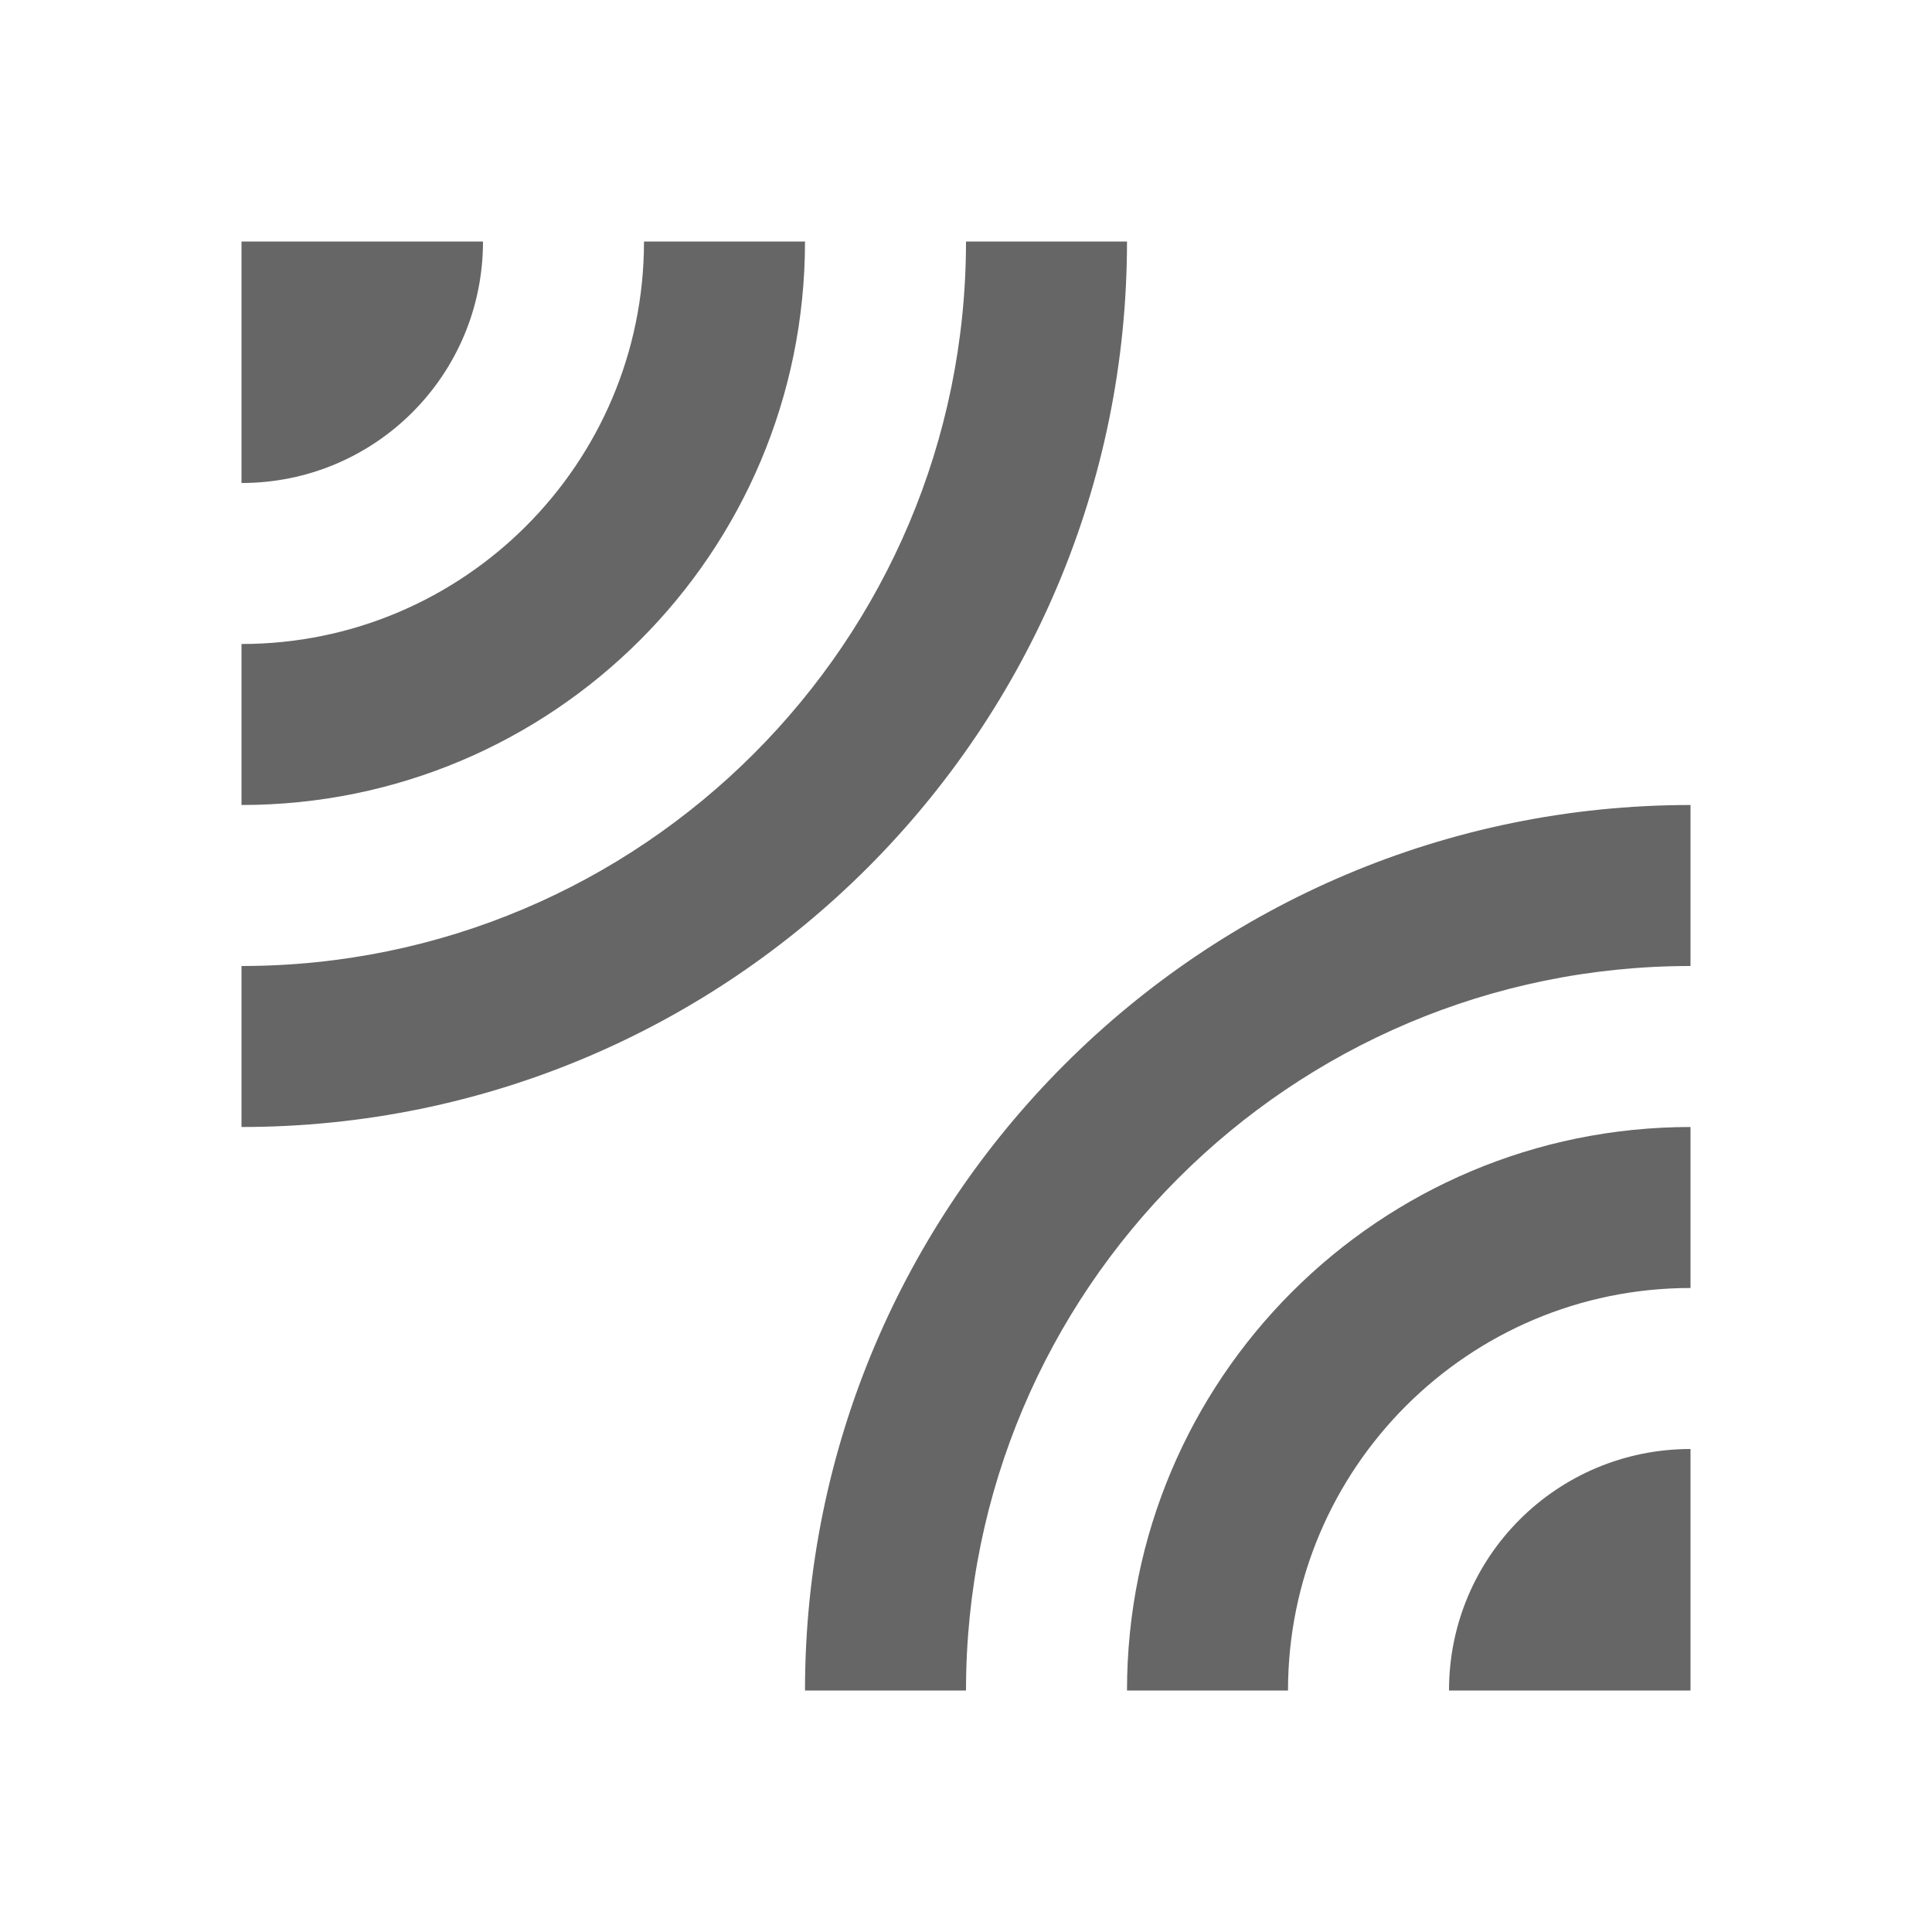
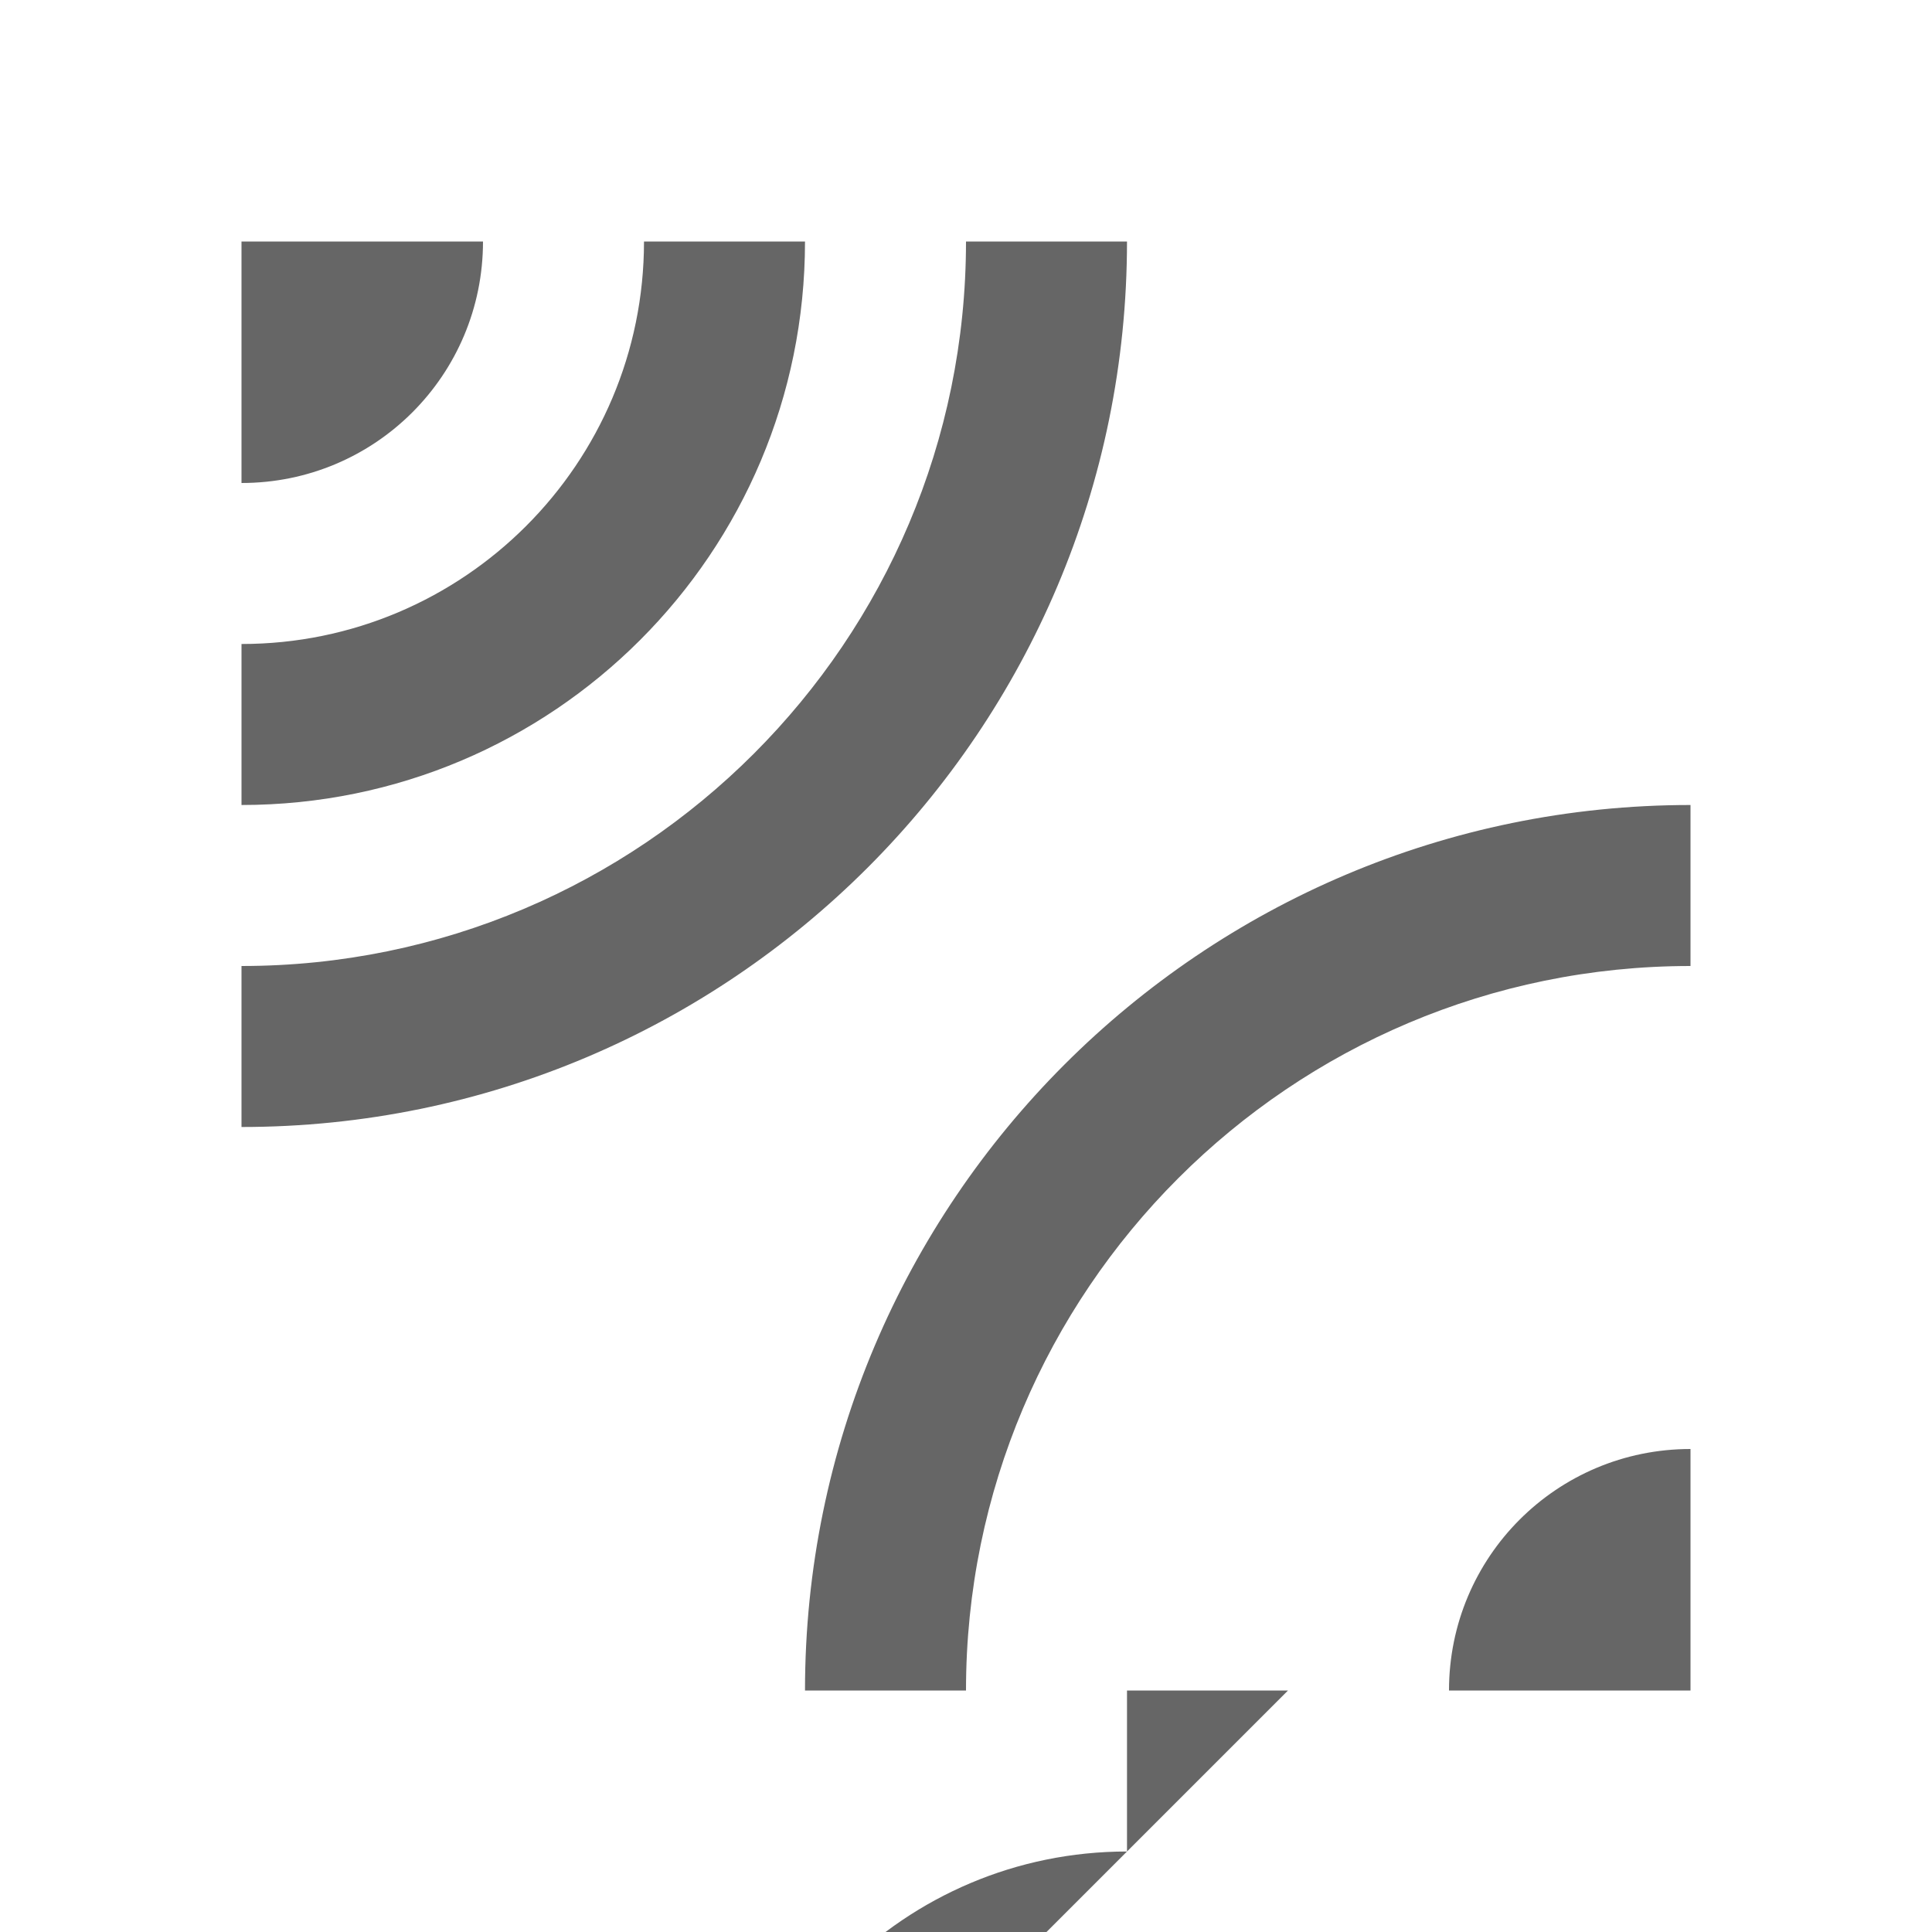
<svg xmlns="http://www.w3.org/2000/svg" version="1.1" width="18" height="18" viewBox="0 0 18 18">
  <title>leak-add-outlined</title>
-   <path opacity="0.6" fill="#000" d="M2.25 2.25h2.25c0 1.245-1.005 2.25-2.25 2.25v-2.25zM9 2.25h1.5c0 4.553-3.69 8.25-8.25 8.25v-1.5c3.727 0 6.75-3.023 6.75-6.75zM7.5 2.25h-1.5c0 2.070-1.68 3.75-3.75 3.75v1.5c2.903 0 5.25-2.348 5.25-5.25zM9 15.75h-1.5c0-4.553 3.698-8.25 8.25-8.25v1.5c-3.727 0-6.75 3.023-6.75 6.75zM13.5 15.75h2.25v-2.25c-1.245 0-2.25 1.005-2.25 2.25zM12 15.75h-1.5c0-2.902 2.348-5.25 5.25-5.25v1.5c-2.070 0-3.75 1.68-3.75 3.75z" />
+   <path opacity="0.6" fill="#000" d="M2.25 2.25h2.25c0 1.245-1.005 2.25-2.25 2.25v-2.25zM9 2.25h1.5c0 4.553-3.69 8.25-8.25 8.25v-1.5c3.727 0 6.75-3.023 6.75-6.75zM7.5 2.25h-1.5c0 2.070-1.68 3.75-3.75 3.75v1.5c2.903 0 5.25-2.348 5.25-5.25zM9 15.75h-1.5c0-4.553 3.698-8.25 8.25-8.25v1.5c-3.727 0-6.75 3.023-6.75 6.75zM13.5 15.75h2.25v-2.25c-1.245 0-2.25 1.005-2.25 2.25zM12 15.75h-1.5v1.5c-2.070 0-3.75 1.68-3.75 3.75z" />
</svg>